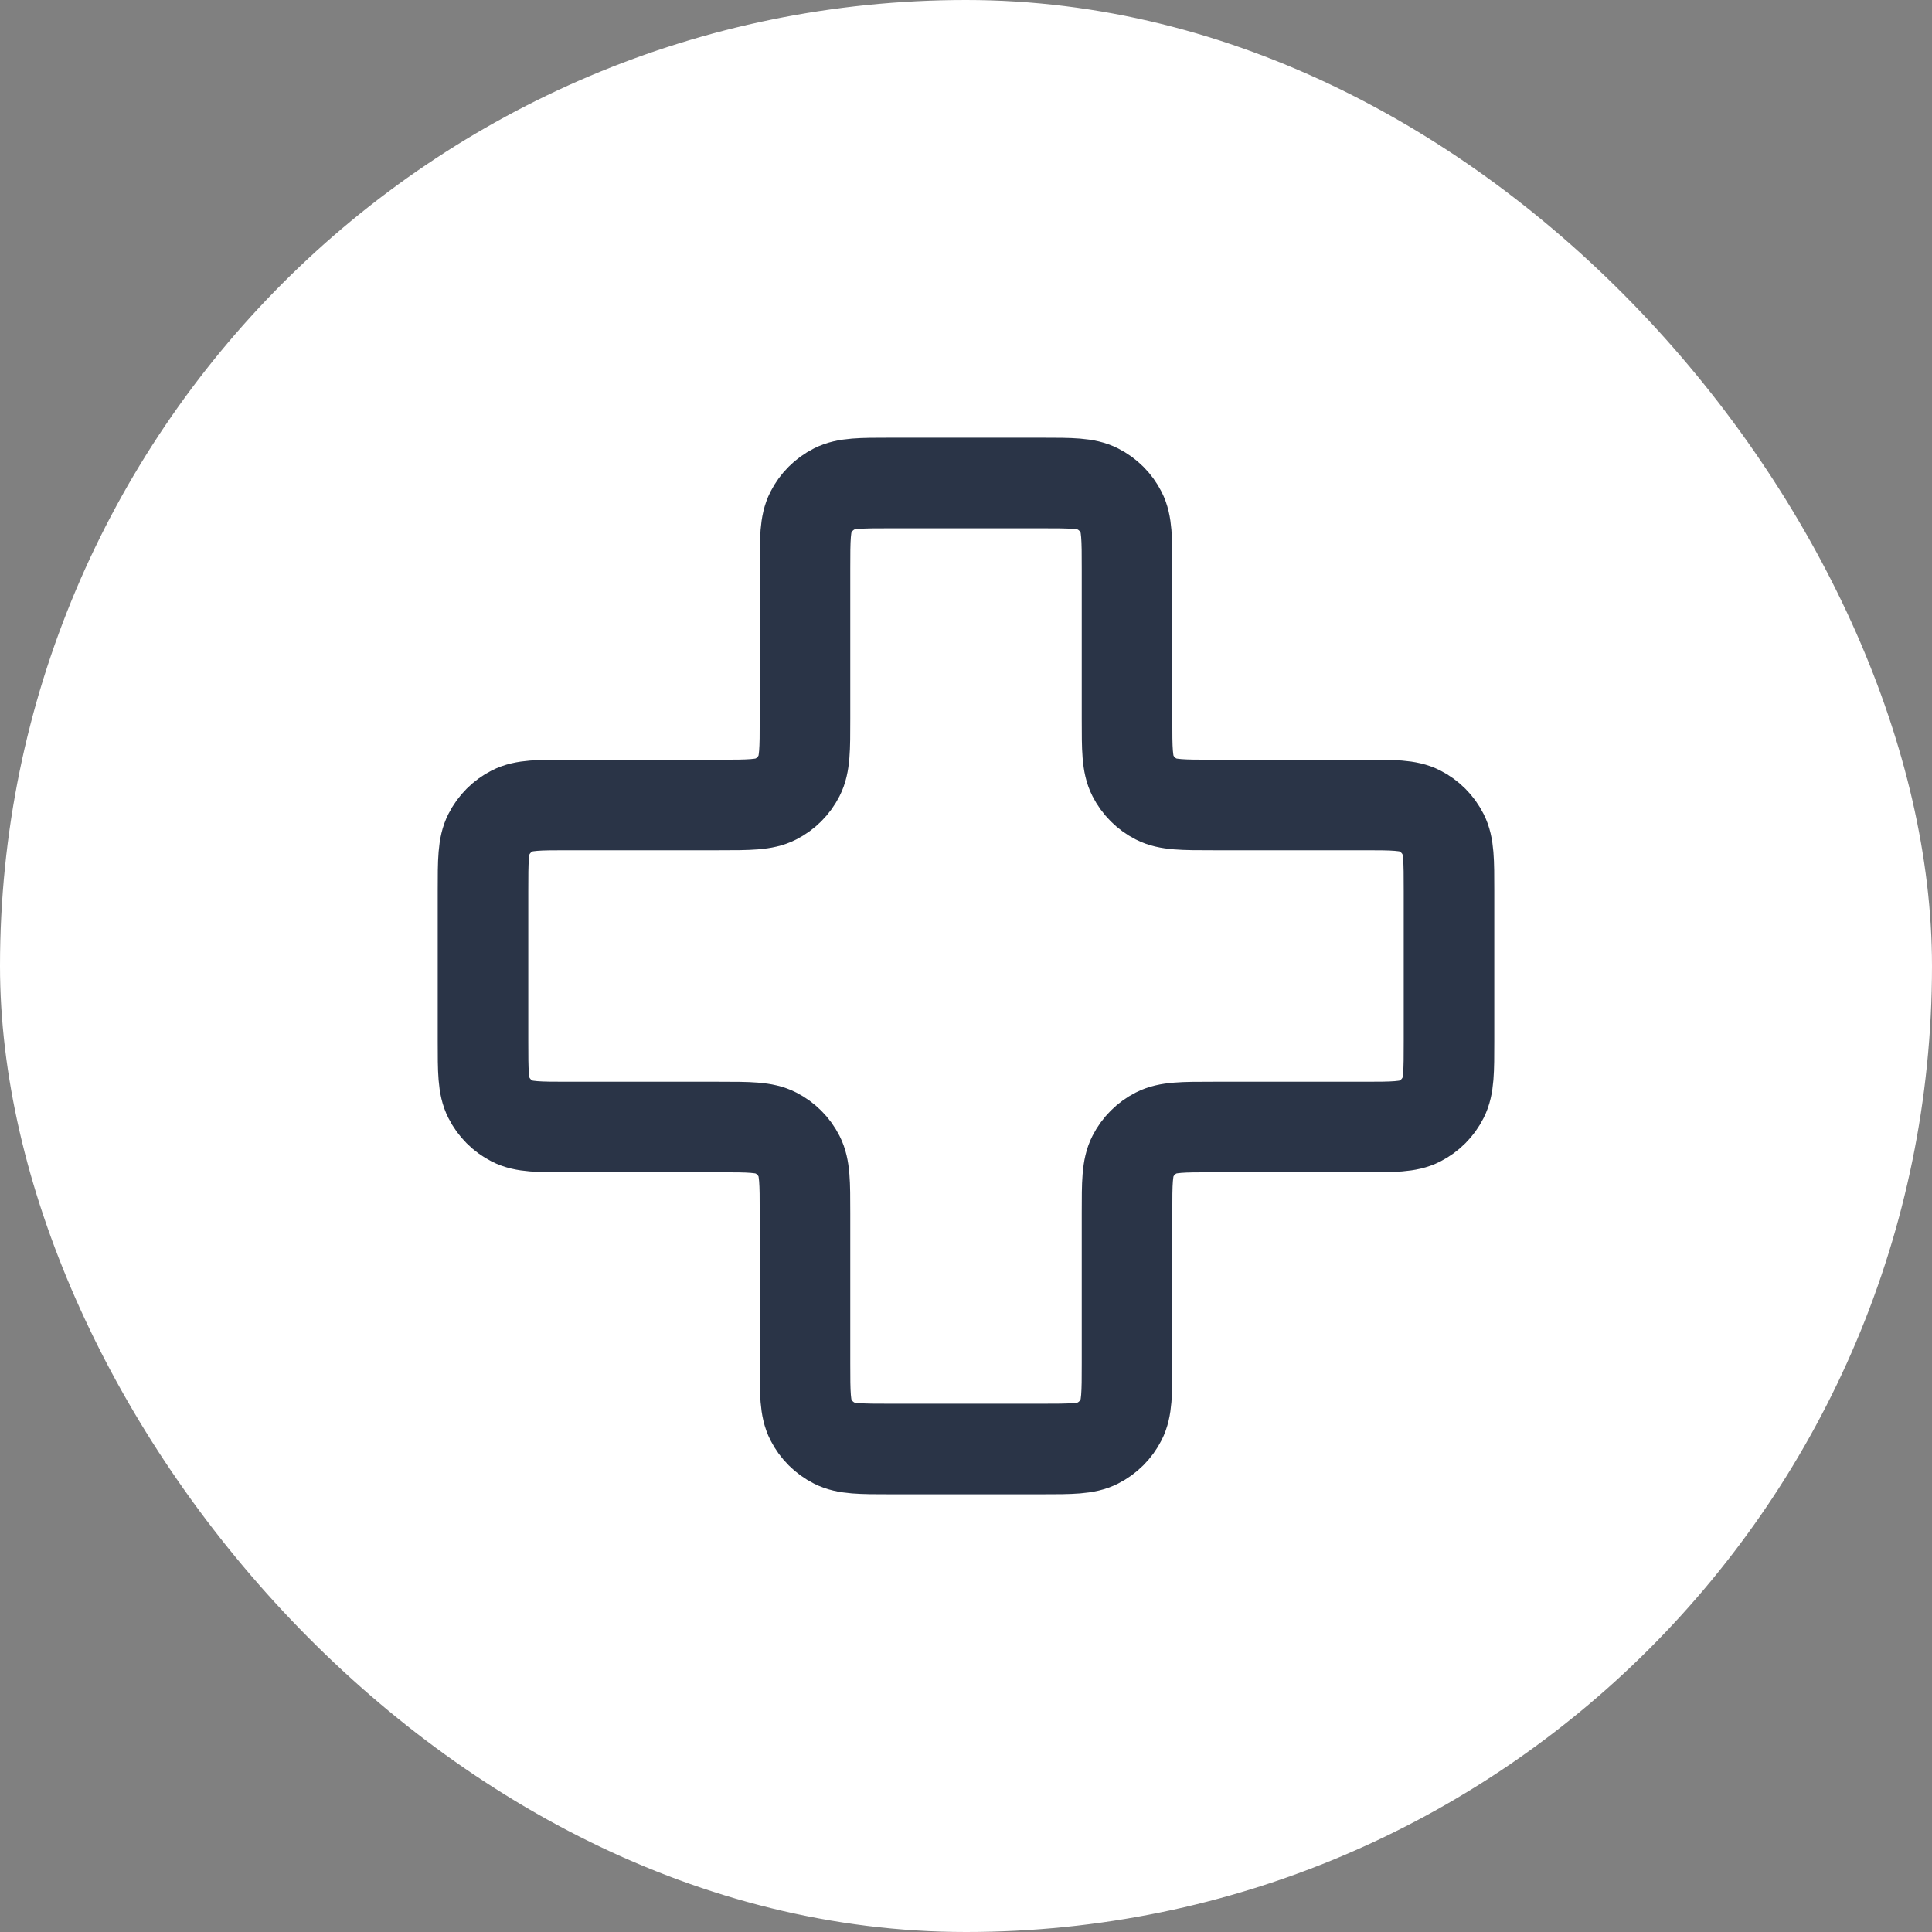
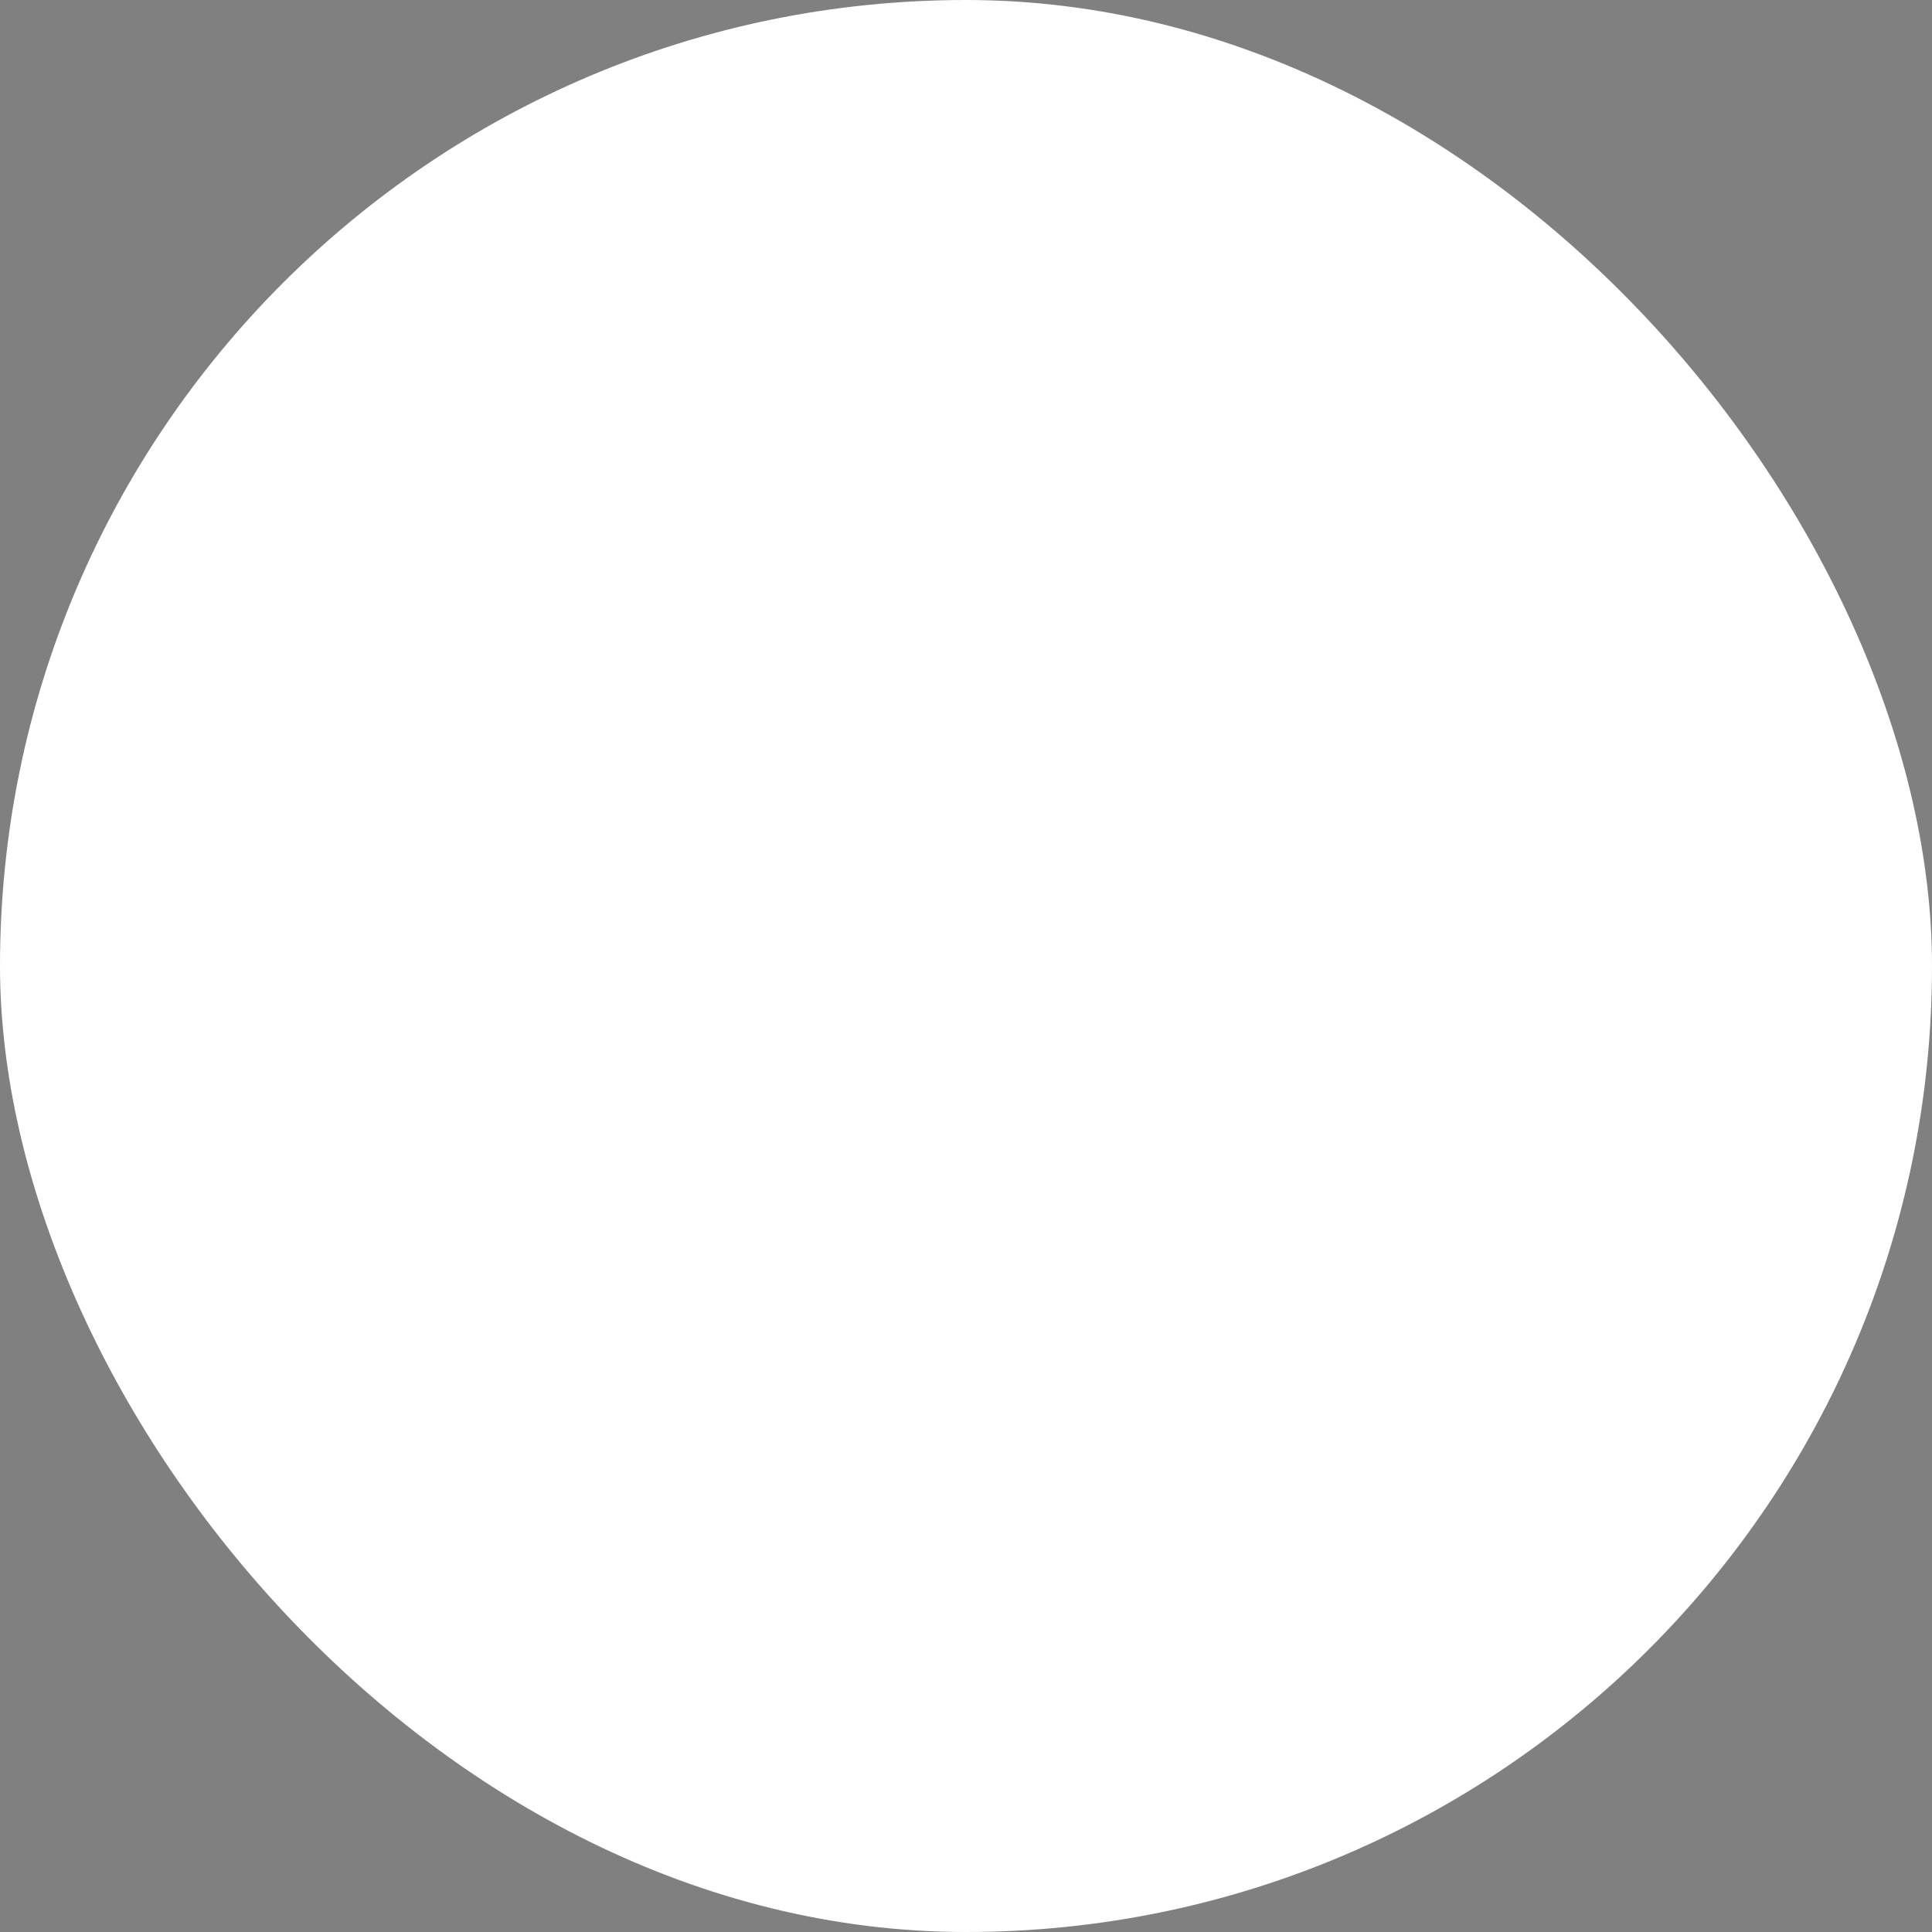
<svg xmlns="http://www.w3.org/2000/svg" width="32" height="32" viewBox="0 0 32 32" fill="none">
  <rect x="0" y="0" width="32" height="32" fill="#808080" stroke="none" />
  <rect width="32" height="32" rx="16" fill="white" />
-   <path d="M18.667 9.422C18.667 8.924 18.667 8.675 18.57 8.485C18.485 8.318 18.349 8.182 18.181 8.097C17.991 8 17.742 8 17.244 8H14.756C14.258 8 14.009 8 13.819 8.097C13.651 8.182 13.515 8.318 13.43 8.485C13.333 8.675 13.333 8.924 13.333 9.422V11.911C13.333 12.409 13.333 12.658 13.236 12.848C13.151 13.015 13.015 13.151 12.848 13.236C12.658 13.333 12.409 13.333 11.911 13.333H9.422C8.924 13.333 8.675 13.333 8.485 13.43C8.318 13.515 8.182 13.651 8.097 13.819C8 14.009 8 14.258 8 14.756V17.244C8 17.742 8 17.991 8.097 18.181C8.182 18.349 8.318 18.485 8.485 18.57C8.675 18.667 8.924 18.667 9.422 18.667H11.911C12.409 18.667 12.658 18.667 12.848 18.764C13.015 18.849 13.151 18.985 13.236 19.152C13.333 19.342 13.333 19.591 13.333 20.089V22.578C13.333 23.076 13.333 23.325 13.43 23.515C13.515 23.682 13.651 23.818 13.819 23.903C14.009 24 14.258 24 14.756 24H17.244C17.742 24 17.991 24 18.181 23.903C18.349 23.818 18.485 23.682 18.57 23.515C18.667 23.325 18.667 23.076 18.667 22.578V20.089C18.667 19.591 18.667 19.342 18.764 19.152C18.849 18.985 18.985 18.849 19.152 18.764C19.342 18.667 19.591 18.667 20.089 18.667H22.578C23.076 18.667 23.325 18.667 23.515 18.57C23.682 18.485 23.818 18.349 23.903 18.181C24 17.991 24 17.742 24 17.244V14.756C24 14.258 24 14.009 23.903 13.819C23.818 13.651 23.682 13.515 23.515 13.43C23.325 13.333 23.076 13.333 22.578 13.333L20.089 13.333C19.591 13.333 19.342 13.333 19.152 13.236C18.985 13.151 18.849 13.015 18.764 12.848C18.667 12.658 18.667 12.409 18.667 11.911V9.422Z" stroke="#2A3447" stroke-width="1.5" stroke-linecap="round" stroke-linejoin="round" />
</svg>